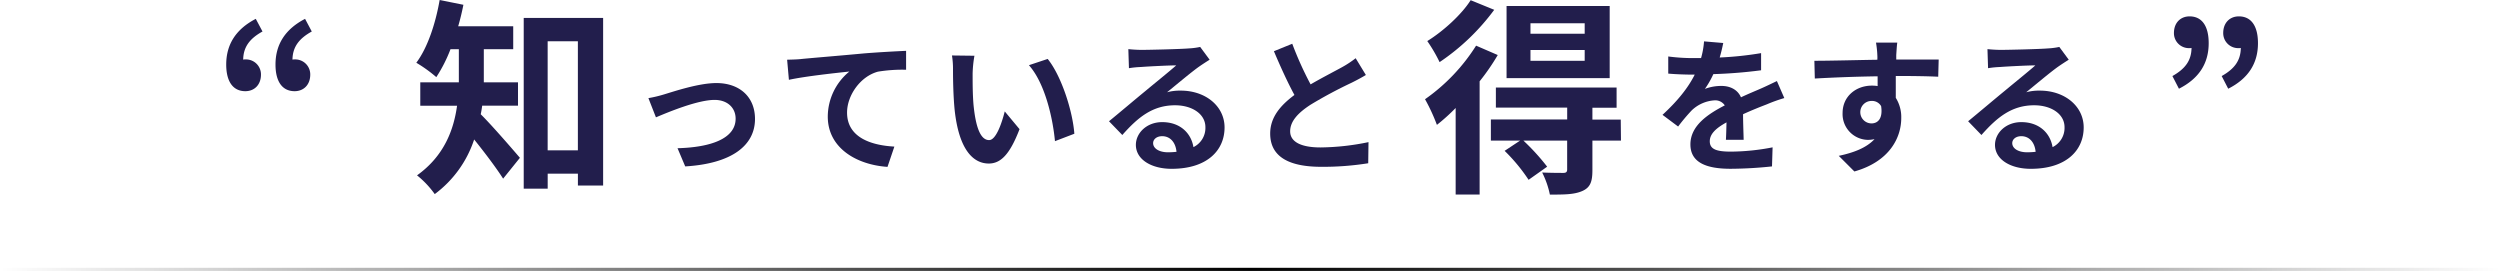
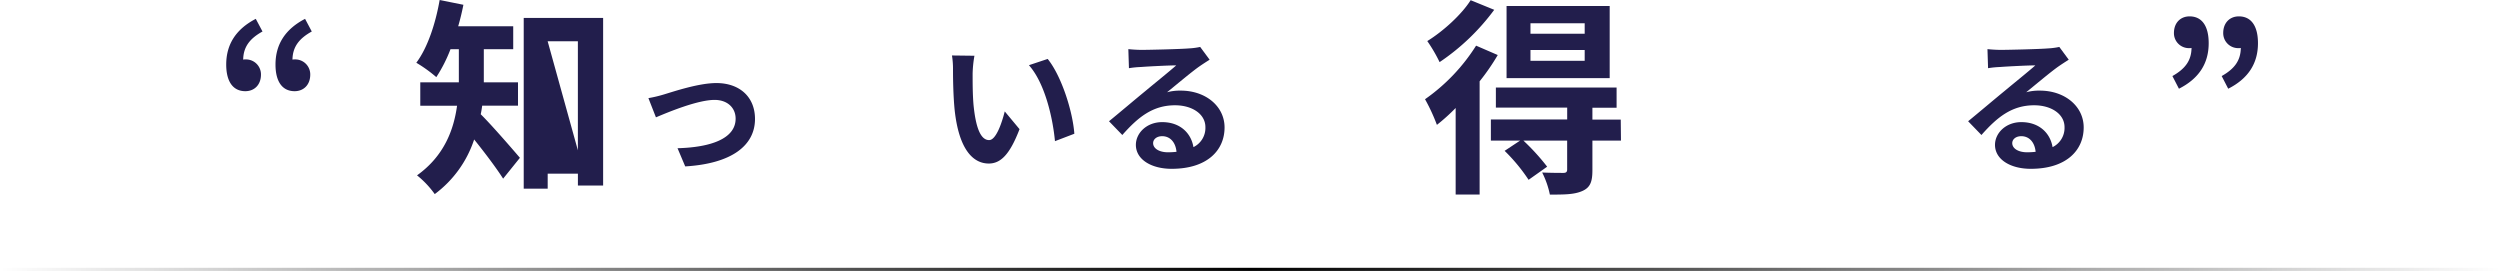
<svg xmlns="http://www.w3.org/2000/svg" viewBox="0 0 800 86.69">
  <defs>
    <style>.cls-1{fill:#221e4c;}.cls-2{fill:url(#名称未設定グラデーション_151);}</style>
    <linearGradient id="名称未設定グラデーション_151" y1="86.19" x2="800" y2="86.19" gradientUnits="userSpaceOnUse">
      <stop offset="0" stop-opacity="0" />
      <stop offset="0.5" />
      <stop offset="1" stop-opacity="0" />
    </linearGradient>
  </defs>
  <title>truth_sub1</title>
  <g id="レイヤー_2" data-name="レイヤー 2">
    <g id="contents">
      <path class="cls-1" d="M84,10.08c-4,2.21-6.12,4.86-6.18,9a2.59,2.59,0,0,1,.69-.06,4.79,4.79,0,0,1,5,4.86c0,3.28-2.14,5.3-5,5.3-4,0-6.12-3.15-6.12-8.52,0-6.5,3.15-11.35,9.46-14.63Zm15.77,0c-4,2.21-6.12,4.86-6.18,9a2.59,2.59,0,0,1,.69-.06,4.79,4.79,0,0,1,5,4.86c0,3.28-2.14,5.3-5,5.3-4,0-6.12-3.15-6.12-8.52,0-6.5,3.15-11.35,9.46-14.63Z" />
-       <path class="cls-1" d="M154.3,33.82c-.13.93-.27,1.87-.47,2.74,3.47,3.4,10.67,11.74,12.54,13.94L161,57.17c-2.2-3.47-6-8.47-9.27-12.54a35.61,35.61,0,0,1-12.61,17.48,30.17,30.17,0,0,0-5.67-6c8.67-6.2,11.74-14.54,12.81-22.28H134.49V26.35h12.34V15.74h-2.67a46.53,46.53,0,0,1-4.54,8.94,44.63,44.63,0,0,0-6.4-4.6c3.6-4.8,6.14-12.48,7.47-20.08l7.6,1.53c-.47,2.33-1,4.6-1.67,6.87h17.61v7.34h-9.41V26.35h10.94v7.47ZM193,5.74V59.37h-8.07v-3.8h-9.67v4.8h-7.67V5.74ZM184.92,48.1V13.21h-9.67V48.1Z" />
+       <path class="cls-1" d="M154.3,33.82c-.13.93-.27,1.87-.47,2.74,3.47,3.4,10.67,11.74,12.54,13.94L161,57.17c-2.2-3.47-6-8.47-9.27-12.54a35.61,35.61,0,0,1-12.61,17.48,30.17,30.17,0,0,0-5.67-6c8.67-6.2,11.74-14.54,12.81-22.28H134.49V26.35h12.34V15.74h-2.67a46.53,46.53,0,0,1-4.54,8.94,44.63,44.63,0,0,0-6.4-4.6c3.6-4.8,6.14-12.48,7.47-20.08l7.6,1.53c-.47,2.33-1,4.6-1.67,6.87h17.61v7.34h-9.41V26.35h10.94v7.47ZM193,5.74V59.37h-8.07v-3.8h-9.67v4.8h-7.67V5.74ZM184.92,48.1V13.21h-9.67Z" />
      <path class="cls-1" d="M212.46,30.22c3.17-.95,11.12-3.64,16.79-3.64,7.38,0,12.35,4.4,12.35,11.49,0,8.47-7.43,14.29-22.33,15.18l-2.46-5.82c10.64-.28,18.59-3.07,18.59-9.46,0-3.5-2.65-6-6.72-6-5.44,0-14.76,3.88-18.78,5.58l-2.41-6.15A40.06,40.06,0,0,0,212.46,30.22Z" />
-       <path class="cls-1" d="M256.51,18.87c3.88-.38,11.64-1,20.2-1.8,4.82-.38,10-.66,13.24-.8l0,6.05a48.37,48.37,0,0,0-9,.61c-5.63,1.51-9.89,7.57-9.89,13.1,0,7.71,7.24,10.45,15.14,10.88L284,53.4c-9.84-.66-19.11-6-19.11-16.08a18.72,18.72,0,0,1,6.91-14.43c-4,.43-13.91,1.47-19.35,2.65l-.57-6.43C253.76,19.06,255.56,19,256.51,18.87Z" />
      <path class="cls-1" d="M311.24,23.55c0,3,0,6.57.28,9.93.66,6.76,2.08,11.35,5,11.35,2.22,0,4.07-5.49,5-9.18l4.73,5.68c-3.12,8.14-6.05,11-9.84,11-5.11,0-9.6-4.64-10.93-17.22-.43-4.3-.52-9.74-.52-12.63a27.16,27.16,0,0,0-.33-4.73l7.19.09A37.12,37.12,0,0,0,311.24,23.55ZM343.79,42.8l-6.2,2.37c-.71-7.52-3.22-18.54-8.33-24.31l6-2C339.67,24.31,343.27,35.61,343.79,42.8Z" />
      <path class="cls-1" d="M387.08,19.11q-1.7,1.06-3.26,2.13c-2.51,1.75-7.43,5.91-10.36,8.28a15.76,15.76,0,0,1,4.4-.52c7.95,0,14,5,14,11.78,0,7.38-5.63,13.24-16.93,13.24-6.53,0-11.45-3-11.45-7.66,0-3.78,3.45-7.28,8.42-7.28,5.77,0,9.27,3.55,10,8a6.83,6.83,0,0,0,3.83-6.39c0-4.21-4.26-7-9.7-7-7.19,0-11.87,3.83-16.89,9.51l-4.26-4.4c3.31-2.7,8.94-7.47,11.73-9.74,2.6-2.18,7.47-6.1,9.79-8.14-2.41,0-8.85.33-11.31.52a30.9,30.9,0,0,0-3.83.38l-.19-6.1c1.32.14,2.93.24,4.26.24,2.46,0,12.49-.24,15.14-.47a22.57,22.57,0,0,0,3.59-.47Zm-10.6,29.47c-.28-3-2-5-4.59-5-1.75,0-2.89,1-2.89,2.22,0,1.75,2,2.93,4.73,2.93A24.72,24.72,0,0,0,376.48,48.58Z" />
-       <path class="cls-1" d="M437.08,24c-1.42.85-2.93,1.66-4.64,2.51a143.44,143.44,0,0,0-13.06,7c-3.93,2.55-6.53,5.25-6.53,8.51s3.26,5.16,9.74,5.16a78.34,78.34,0,0,0,15.33-1.7l-.09,6.76a91.62,91.62,0,0,1-15,1.14c-9.32,0-16.37-2.6-16.37-10.64,0-5.2,3.26-9,7.76-12.35-2.18-4-4.45-9-6.57-14L413.52,14a109.72,109.72,0,0,0,5.87,13c3.83-2.22,7.9-4.3,10.12-5.53a32.34,32.34,0,0,0,4.3-2.84Z" />
      <path class="cls-1" d="M479.28,17.61a70.42,70.42,0,0,1-5.8,8.41V62.24h-7.67V34.56a62.65,62.65,0,0,1-6,5.4,59.17,59.17,0,0,0-3.8-8.21,59.89,59.89,0,0,0,16.34-17.14ZM478.15,3.14a70.63,70.63,0,0,1-17.48,16.74,49.21,49.21,0,0,0-3.94-6.74c5.2-3.2,11.07-8.61,13.88-13.08ZM518.71,45h-9.14v9.47c0,3.67-.67,5.54-3.27,6.67s-5.8,1.13-10.34,1.13a27.88,27.88,0,0,0-2.47-7.07c2.8.13,5.94.13,6.8.13s1.2-.33,1.2-1.07V45h-14a70.17,70.17,0,0,1,7.6,8.34l-5.94,4.2a56.18,56.18,0,0,0-7.67-9.27L486.42,45h-9.34V38.23H501.5v-3.8H478.68V28h38.63v6.47h-7.74v3.8h9.07ZM515.1,25h-33V1.93h33Zm-8-17.55H489.75v3.34H507.1Zm0,8.54H489.75v3.47H507.1Z" />
-       <path class="cls-1" d="M552.29,44.74c.09-1.37.14-3.55.19-5.58-3.45,1.89-5.35,3.74-5.35,6.05,0,2.6,2.22,3.31,6.81,3.31a71.64,71.64,0,0,0,13.29-1.37l-.19,6.1a129.61,129.61,0,0,1-13.24.76c-7.33,0-12.87-1.75-12.87-7.8s5.68-9.74,11-12.49a3.66,3.66,0,0,0-3.26-1.61,11.59,11.59,0,0,0-7.33,3.22A60,60,0,0,0,537,40.49l-5-3.74c4.92-4.54,8.23-8.7,10.31-12.87h-.57c-1.89,0-5.35-.09-7.9-.33V18.07a60.09,60.09,0,0,0,8.23.52h2.27a26,26,0,0,0,.95-5.35l6.15.52c-.24,1.14-.57,2.74-1.14,4.64A108.15,108.15,0,0,0,563.55,17l0,5.49a152.59,152.59,0,0,1-15.28,1.23,28.63,28.63,0,0,1-2.7,4.73,14.66,14.66,0,0,1,5.3-.95c2.84,0,5.2,1.23,6.24,3.64,2.41-1.14,4.4-1.94,6.34-2.79s3.45-1.61,5.16-2.41l2.37,5.44a49.64,49.64,0,0,0-5.58,2c-2.08.8-4.73,1.84-7.62,3.17,0,2.6.14,6.05.19,8.18Z" />
-       <path class="cls-1" d="M620.23,24.55c-2.84-.14-7.24-.24-13.58-.24,0,2.37,0,4.92,0,7a11.55,11.55,0,0,1,1.75,6.48c0,6.1-3.6,13.86-15,17.08l-5-5c4.73-1,8.85-2.55,11.45-5.35a10.11,10.11,0,0,1-2.13.24,8.25,8.25,0,0,1-8.09-8.61c0-5.3,4.26-8.75,9.37-8.75a11.25,11.25,0,0,1,1.84.14l0-3.12c-7.1.09-14.33.38-20.1.71l-.14-5.68c5.34,0,13.86-.24,20.15-.33a12,12,0,0,0,0-1.42,31.68,31.68,0,0,0-.43-4.07h6.81c-.14.76-.28,3.26-.33,4,0,.38,0,.85,0,1.42,4.73,0,11.12,0,13.58,0ZM598.89,39.49c1.94,0,3.69-1.47,3.07-5.53a3.34,3.34,0,0,0-3.07-1.66,3.59,3.59,0,1,0,0,7.19Z" />
      <path class="cls-1" d="M662,19.11q-1.7,1.06-3.26,2.13c-2.51,1.75-7.43,5.91-10.36,8.28a15.76,15.76,0,0,1,4.4-.52c7.95,0,14,5,14,11.78,0,7.38-5.63,13.24-16.93,13.24-6.53,0-11.45-3-11.45-7.66,0-3.78,3.45-7.28,8.42-7.28,5.77,0,9.27,3.55,10,8a6.83,6.83,0,0,0,3.83-6.39c0-4.21-4.26-7-9.7-7-7.19,0-11.87,3.83-16.89,9.51l-4.26-4.4c3.31-2.7,8.94-7.47,11.73-9.74,2.6-2.18,7.47-6.1,9.79-8.14-2.41,0-8.85.33-11.31.52a30.9,30.9,0,0,0-3.83.38l-.19-6.1c1.32.14,2.93.24,4.26.24,2.46,0,12.49-.24,15.14-.47a22.57,22.57,0,0,0,3.59-.47Zm-10.6,29.47c-.28-3-2-5-4.59-5-1.75,0-2.89,1-2.89,2.22,0,1.75,2,2.93,4.73,2.93A24.72,24.72,0,0,0,651.41,48.58Z" />
      <path class="cls-1" d="M695.17,24.34c4-2.27,6.06-4.86,6.12-9a2.15,2.15,0,0,1-.63.06,4.79,4.79,0,0,1-5-4.86c0-3.22,2.08-5.3,5-5.3,4,0,6.12,3.15,6.12,8.58,0,6.5-3.15,11.35-9.52,14.57Zm15.77,0c4-2.27,6.06-4.86,6.12-9a2.15,2.15,0,0,1-.63.06,4.79,4.79,0,0,1-5-4.86c0-3.22,2.08-5.3,5-5.3,4,0,6.12,3.15,6.12,8.58,0,6.5-3.15,11.35-9.52,14.57Z" />
      <rect class="cls-2" y="85.69" width="800" height="1" />
    </g>
  </g>
</svg>